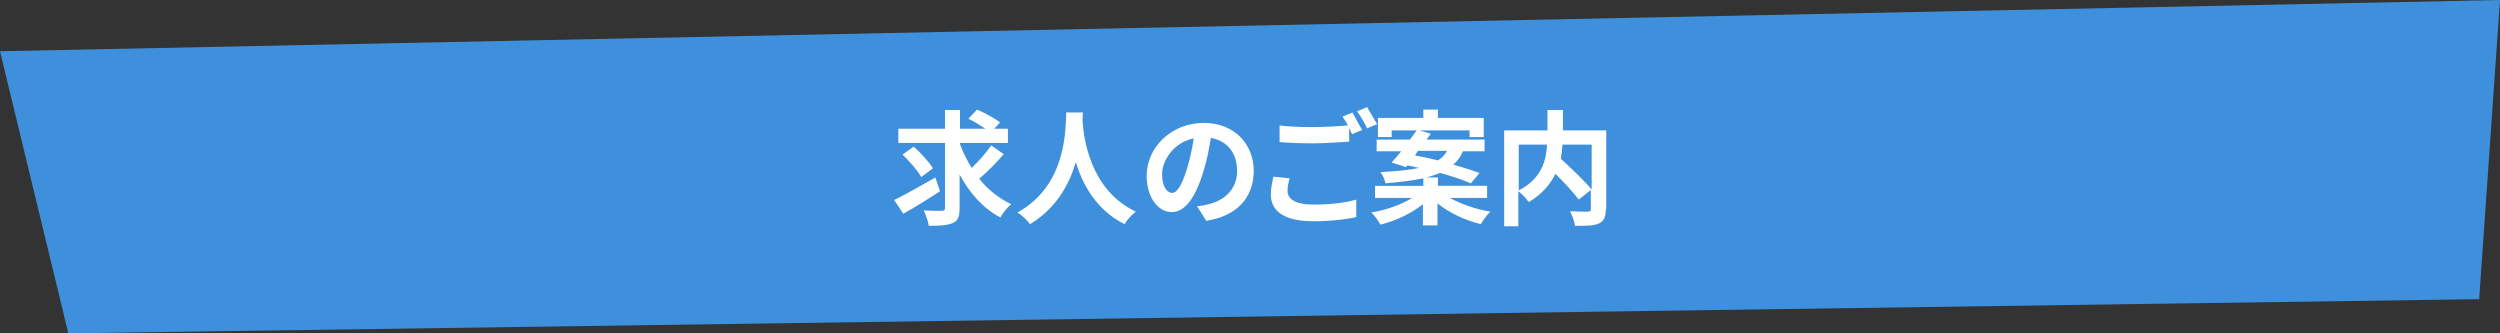
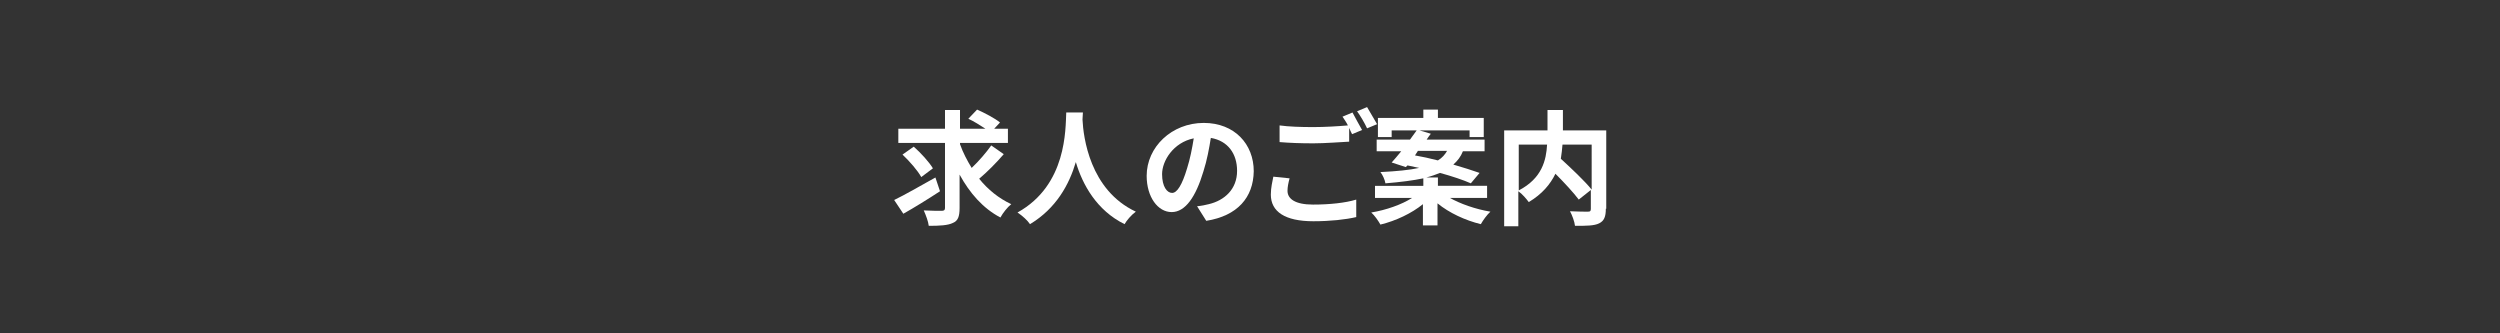
<svg xmlns="http://www.w3.org/2000/svg" version="1.1" id="レイヤー_1" x="0px" y="0px" viewBox="0 0 600 80" style="enable-background:new 0 0 600 80;" xml:space="preserve">
  <rect x="0" y="0" width="600" height="80" fill="#333333" stroke="none" />
  <style type="text/css">
	.st0{fill:#3F90DC;}
	.st1{fill:#FFFFFF;}
</style>
-   <polygon class="st0" points="0,12.3 600,0 595,71.8 16.4,80 " />
  <g>
    <path class="st1" d="M225.6,45.9c-2.9,1.9-6.3,4-8.8,5.4l-2.2-3.3c2.5-1.2,6.3-3.4,9.9-5.4L225.6,45.9z M240.9,37   c-1.8,2.1-4,4.3-5.9,5.9c2.1,2.6,4.7,4.7,7.7,6.1c-0.9,0.7-2,2.1-2.6,3.2c-4.2-2.2-7.4-5.9-9.8-10.3v8c0,2.1-0.4,3.1-1.6,3.6   c-1.2,0.6-3.2,0.7-5.8,0.7c-0.1-1-0.7-2.6-1.2-3.7c1.8,0.1,3.7,0.1,4.3,0.1c0.6,0,0.8-0.2,0.8-0.7V34.3h-11.2v-3.4h11.2v-4.5h3.6   v4.5h6.1c-1.2-0.8-2.8-1.8-4.1-2.4l2.1-2.2c1.8,0.8,4.3,2.1,5.5,3.1l-1.4,1.5h3.3v3.4h-11.5v0.3c0.7,2,1.7,3.9,2.8,5.7   c1.7-1.6,3.5-3.7,4.7-5.4L240.9,37z M221.1,42.5c-0.8-1.5-2.8-3.8-4.5-5.4l2.7-1.9c1.7,1.5,3.7,3.7,4.6,5.2L221.1,42.5z" />
-     <path class="st1" d="M259.9,27c0,0.5-0.1,1.1-0.1,1.7c0.2,4.1,1.7,16.9,12.8,22.1c-1.1,0.8-2.2,2.1-2.7,3   c-6.7-3.3-10.1-9.5-11.7-14.9c-1.6,5.4-4.7,11.1-11,14.9c-0.6-0.9-1.8-2-3-2.8c11.9-6.6,11.5-20.1,11.7-24H259.9z" />
+     <path class="st1" d="M259.9,27c0,0.5-0.1,1.1-0.1,1.7c0.2,4.1,1.7,16.9,12.8,22.1c-1.1,0.8-2.2,2.1-2.7,3   c-6.7-3.3-10.1-9.5-11.7-14.9c-1.6,5.4-4.7,11.1-11,14.9c-0.6-0.9-1.8-2-3-2.8c11.9-6.6,11.5-20.1,11.7-24z" />
    <path class="st1" d="M289.5,53l-2.2-3.5c1.1-0.1,2-0.3,2.8-0.5c3.8-0.9,6.8-3.6,6.8-8c0-4.1-2.2-7.2-6.3-7.9   c-0.4,2.5-0.9,5.3-1.8,8.1c-1.8,6-4.3,9.7-7.6,9.7c-3.3,0-6-3.6-6-8.7c0-6.9,6-12.7,13.7-12.7c7.4,0,12,5.1,12,11.6   C300.8,47.4,297,51.8,289.5,53z M281.3,46.3c1.2,0,2.4-1.9,3.6-5.9c0.7-2.2,1.2-4.7,1.6-7.2c-4.9,1-7.6,5.4-7.6,8.6   C278.9,44.8,280.1,46.3,281.3,46.3z" />
    <path class="st1" d="M309,45.8c0,1.9,1.8,3.3,6.1,3.3c4,0,7.8-0.4,10.4-1.2l0,4.2c-2.6,0.6-6.2,1-10.3,1c-6.8,0-10.2-2.3-10.2-6.4   c0-1.7,0.4-3.2,0.6-4.3l3.9,0.4C309.2,43.9,309,44.9,309,45.8z M326.9,31.2l-2.4,1c-0.2-0.4-0.5-1-0.7-1.5v3.3   c-2.1,0.1-5.8,0.4-8.6,0.4c-3.1,0-5.7-0.1-8.1-0.3v-4c2.2,0.3,5,0.4,8.1,0.4c2.8,0,6-0.2,8.3-0.4c-0.4-0.8-0.9-1.5-1.3-2.1l2.4-1   C325.2,28.2,326.3,30.1,326.9,31.2z M330.5,29.8l-2.4,1c-0.6-1.3-1.6-3-2.4-4.1l2.4-1C328.8,26.9,329.9,28.8,330.5,29.8z" />
    <path class="st1" d="M347.8,47.4c2.6,1.5,6.3,2.8,9.9,3.4c-0.8,0.7-1.8,2.1-2.3,3c-3.7-0.9-7.6-2.7-10.4-5v5.3h-3.5V49   c-2.7,2.2-6.5,4-10.2,4.9c-0.5-0.9-1.4-2.2-2.2-2.9c3.6-0.6,7.3-1.9,9.8-3.5H330v-2.9h11.6v-1.8c-2.4,0.5-5.4,0.9-9.1,1.2   c-0.1-0.8-0.7-2.1-1.2-2.7c4-0.2,7-0.5,9.3-1c-1-0.2-1.9-0.4-2.8-0.6l-0.4,0.4L334,39c0.7-0.8,1.5-1.7,2.3-2.7h-5.9v-2.8h8   c0.6-0.8,1.1-1.5,1.6-2.2H334v1.6h-3.3v-4.6h10.9v-2h3.5v2h11v4.6h-3.4v-1.6h-12l2.7,0.8c-0.3,0.4-0.7,0.9-1,1.4h13.9v2.8h-5.2   c-0.5,1.3-1.3,2.3-2.3,3.2c2.4,0.7,4.6,1.4,6.3,2l-2.1,2.5c-1.8-0.8-4.5-1.7-7.4-2.5c-1,0.4-2.1,0.8-3.3,1.1h2.8v2h11.8v2.9H347.8z    M339.6,37.3c1.7,0.3,3.6,0.7,5.5,1.2c1-0.6,1.7-1.4,2.2-2.3h-7L339.6,37.3z" />
    <path class="st1" d="M385.4,50.1c0,1.9-0.4,2.9-1.6,3.5c-1.2,0.6-3.1,0.6-5.8,0.6c-0.1-1-0.7-2.6-1.2-3.5c1.8,0.1,3.8,0.1,4.3,0.1   c0.6,0,0.7-0.2,0.7-0.7v-4.5l-2.9,2.3c-1.2-1.6-3.4-4-5.6-6.2c-1.2,2.5-3.2,4.9-6.4,6.8c-0.5-0.7-1.6-2-2.5-2.6v8.4H361V31.3h10.4   v-4.9h3.7v4.9h10.4V50.1z M364.5,45.7c5.6-2.9,6.6-7.3,6.8-11h-6.8V45.7z M375,34.7c-0.1,1.1-0.2,2.2-0.4,3.4   c2.5,2.3,5.7,5.3,7.4,7.4V34.7H375z" />
  </g>
</svg>